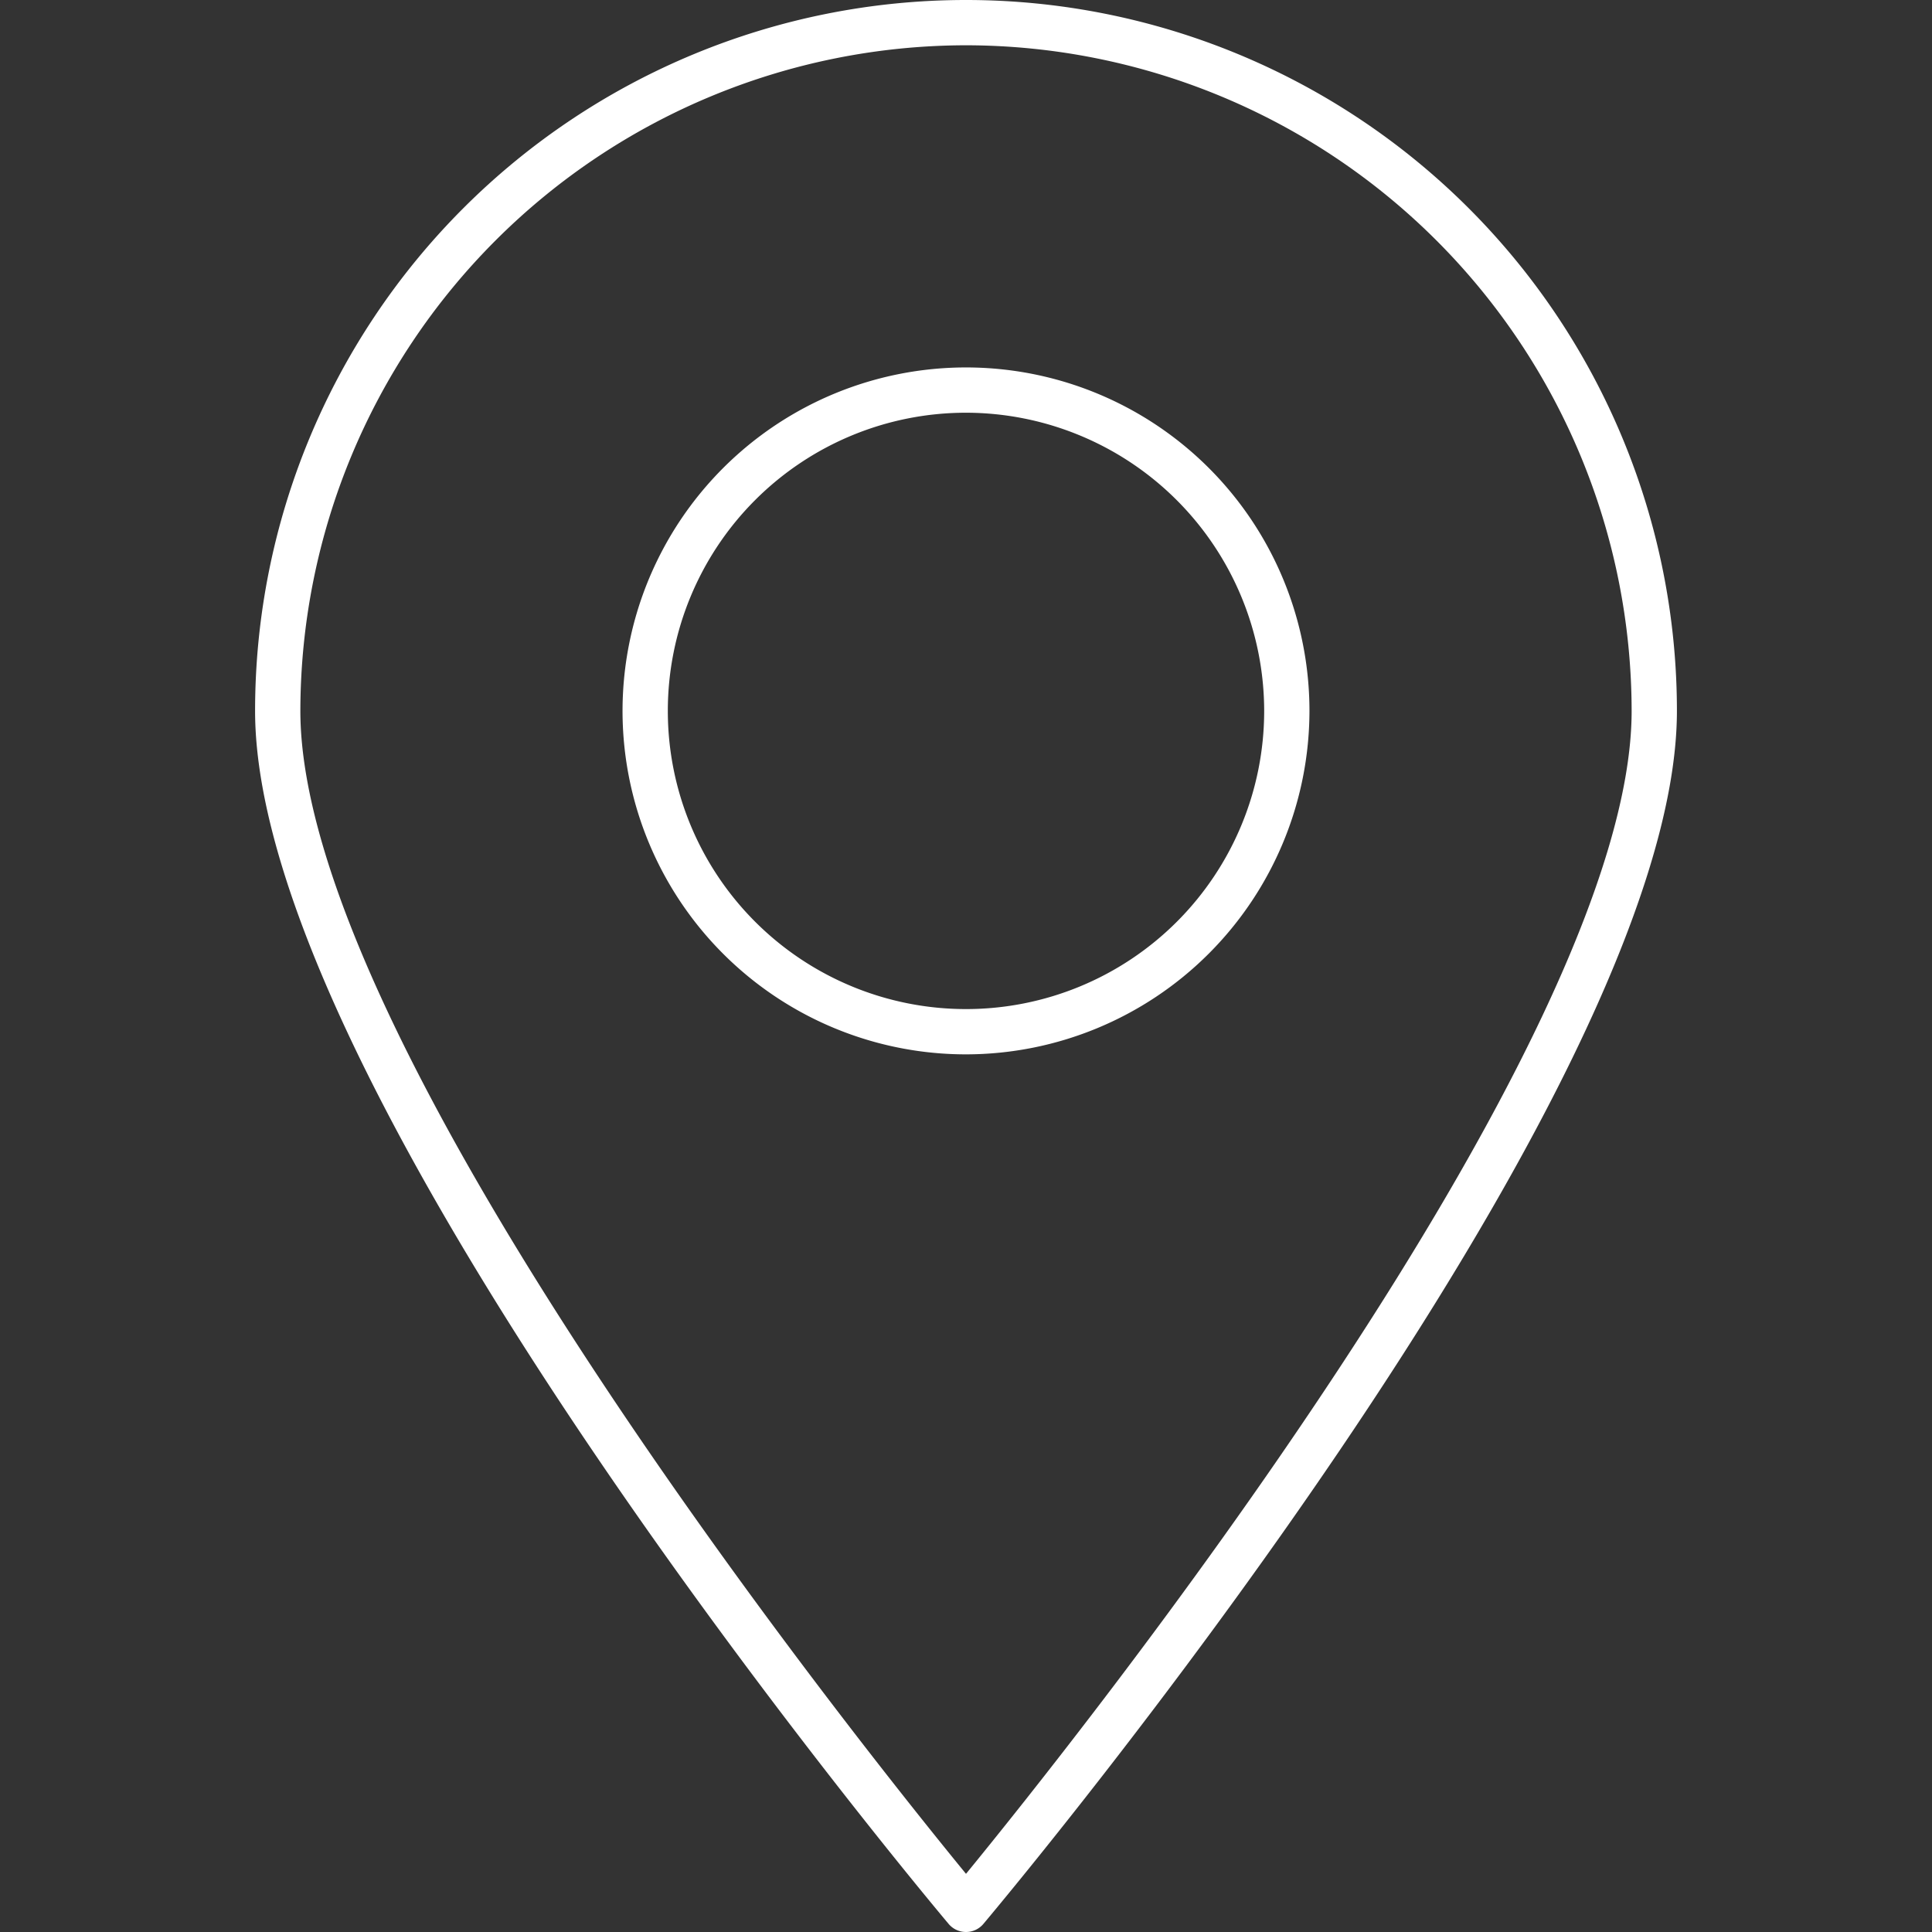
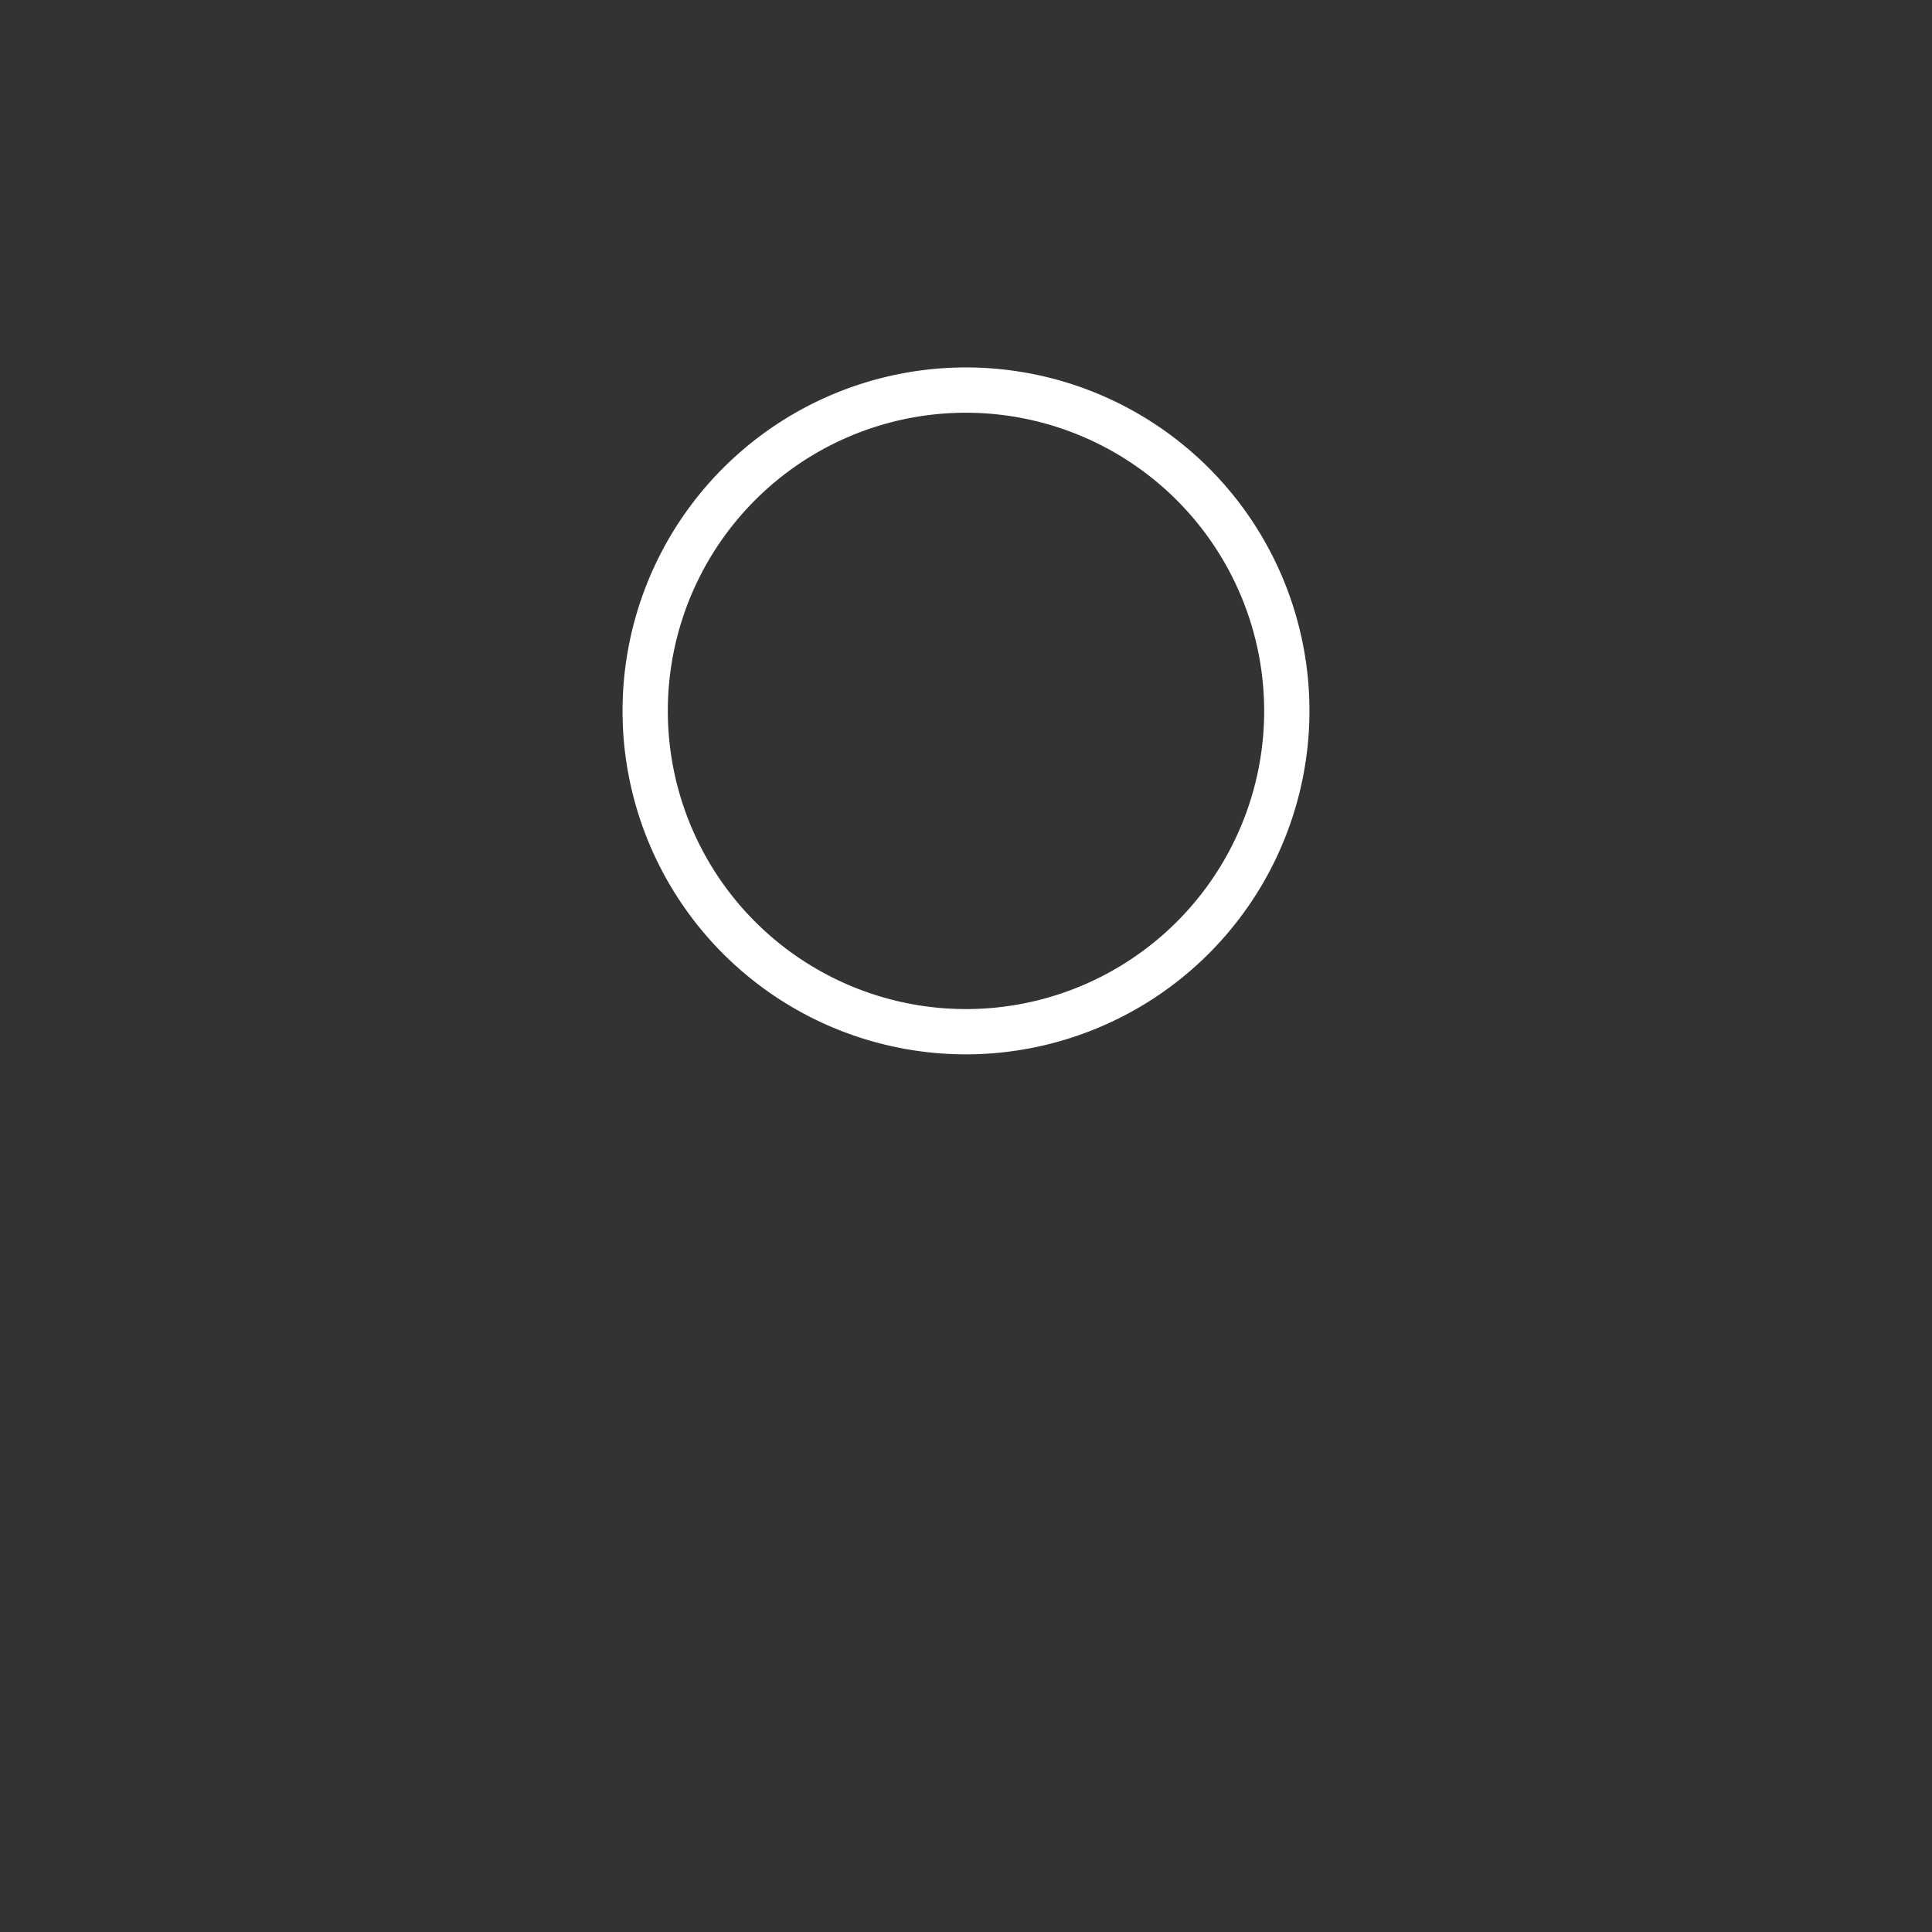
<svg xmlns="http://www.w3.org/2000/svg" version="1.1" width="512" height="512" x="0" y="0" viewBox="0 0 256 256" style="enable-background:new 0 0 512 512" xml:space="preserve" class="">
  <rect x="0" y="0" width="256" height="256" fill="#333333" stroke="none" />
  <g>
-     <path d="M128 256a3 3 0 0 1-2.3-1.069C121.952 250.47 33.8 145.075 33.8 94.2a94.2 94.2 0 0 1 188.4 0c0 50.877-88.15 156.272-91.9 160.733A3 3 0 0 1 128 256zm0-250a88.3 88.3 0 0 0-88.2 88.2c0 44.3 74.1 136.875 88.2 154.092 14.1-17.218 88.2-109.8 88.2-154.092A88.3 88.3 0 0 0 128 6z" fill="#ffffff" opacity="1" data-original="#000000" class="" />
    <path d="M128 139.708A45.51 45.51 0 1 1 173.51 94.2 45.562 45.562 0 0 1 128 139.708zm0-85.02A39.51 39.51 0 1 0 167.51 94.2 39.555 39.555 0 0 0 128 54.688z" fill="#ffffff" opacity="1" data-original="#000000" class="" />
  </g>
</svg>